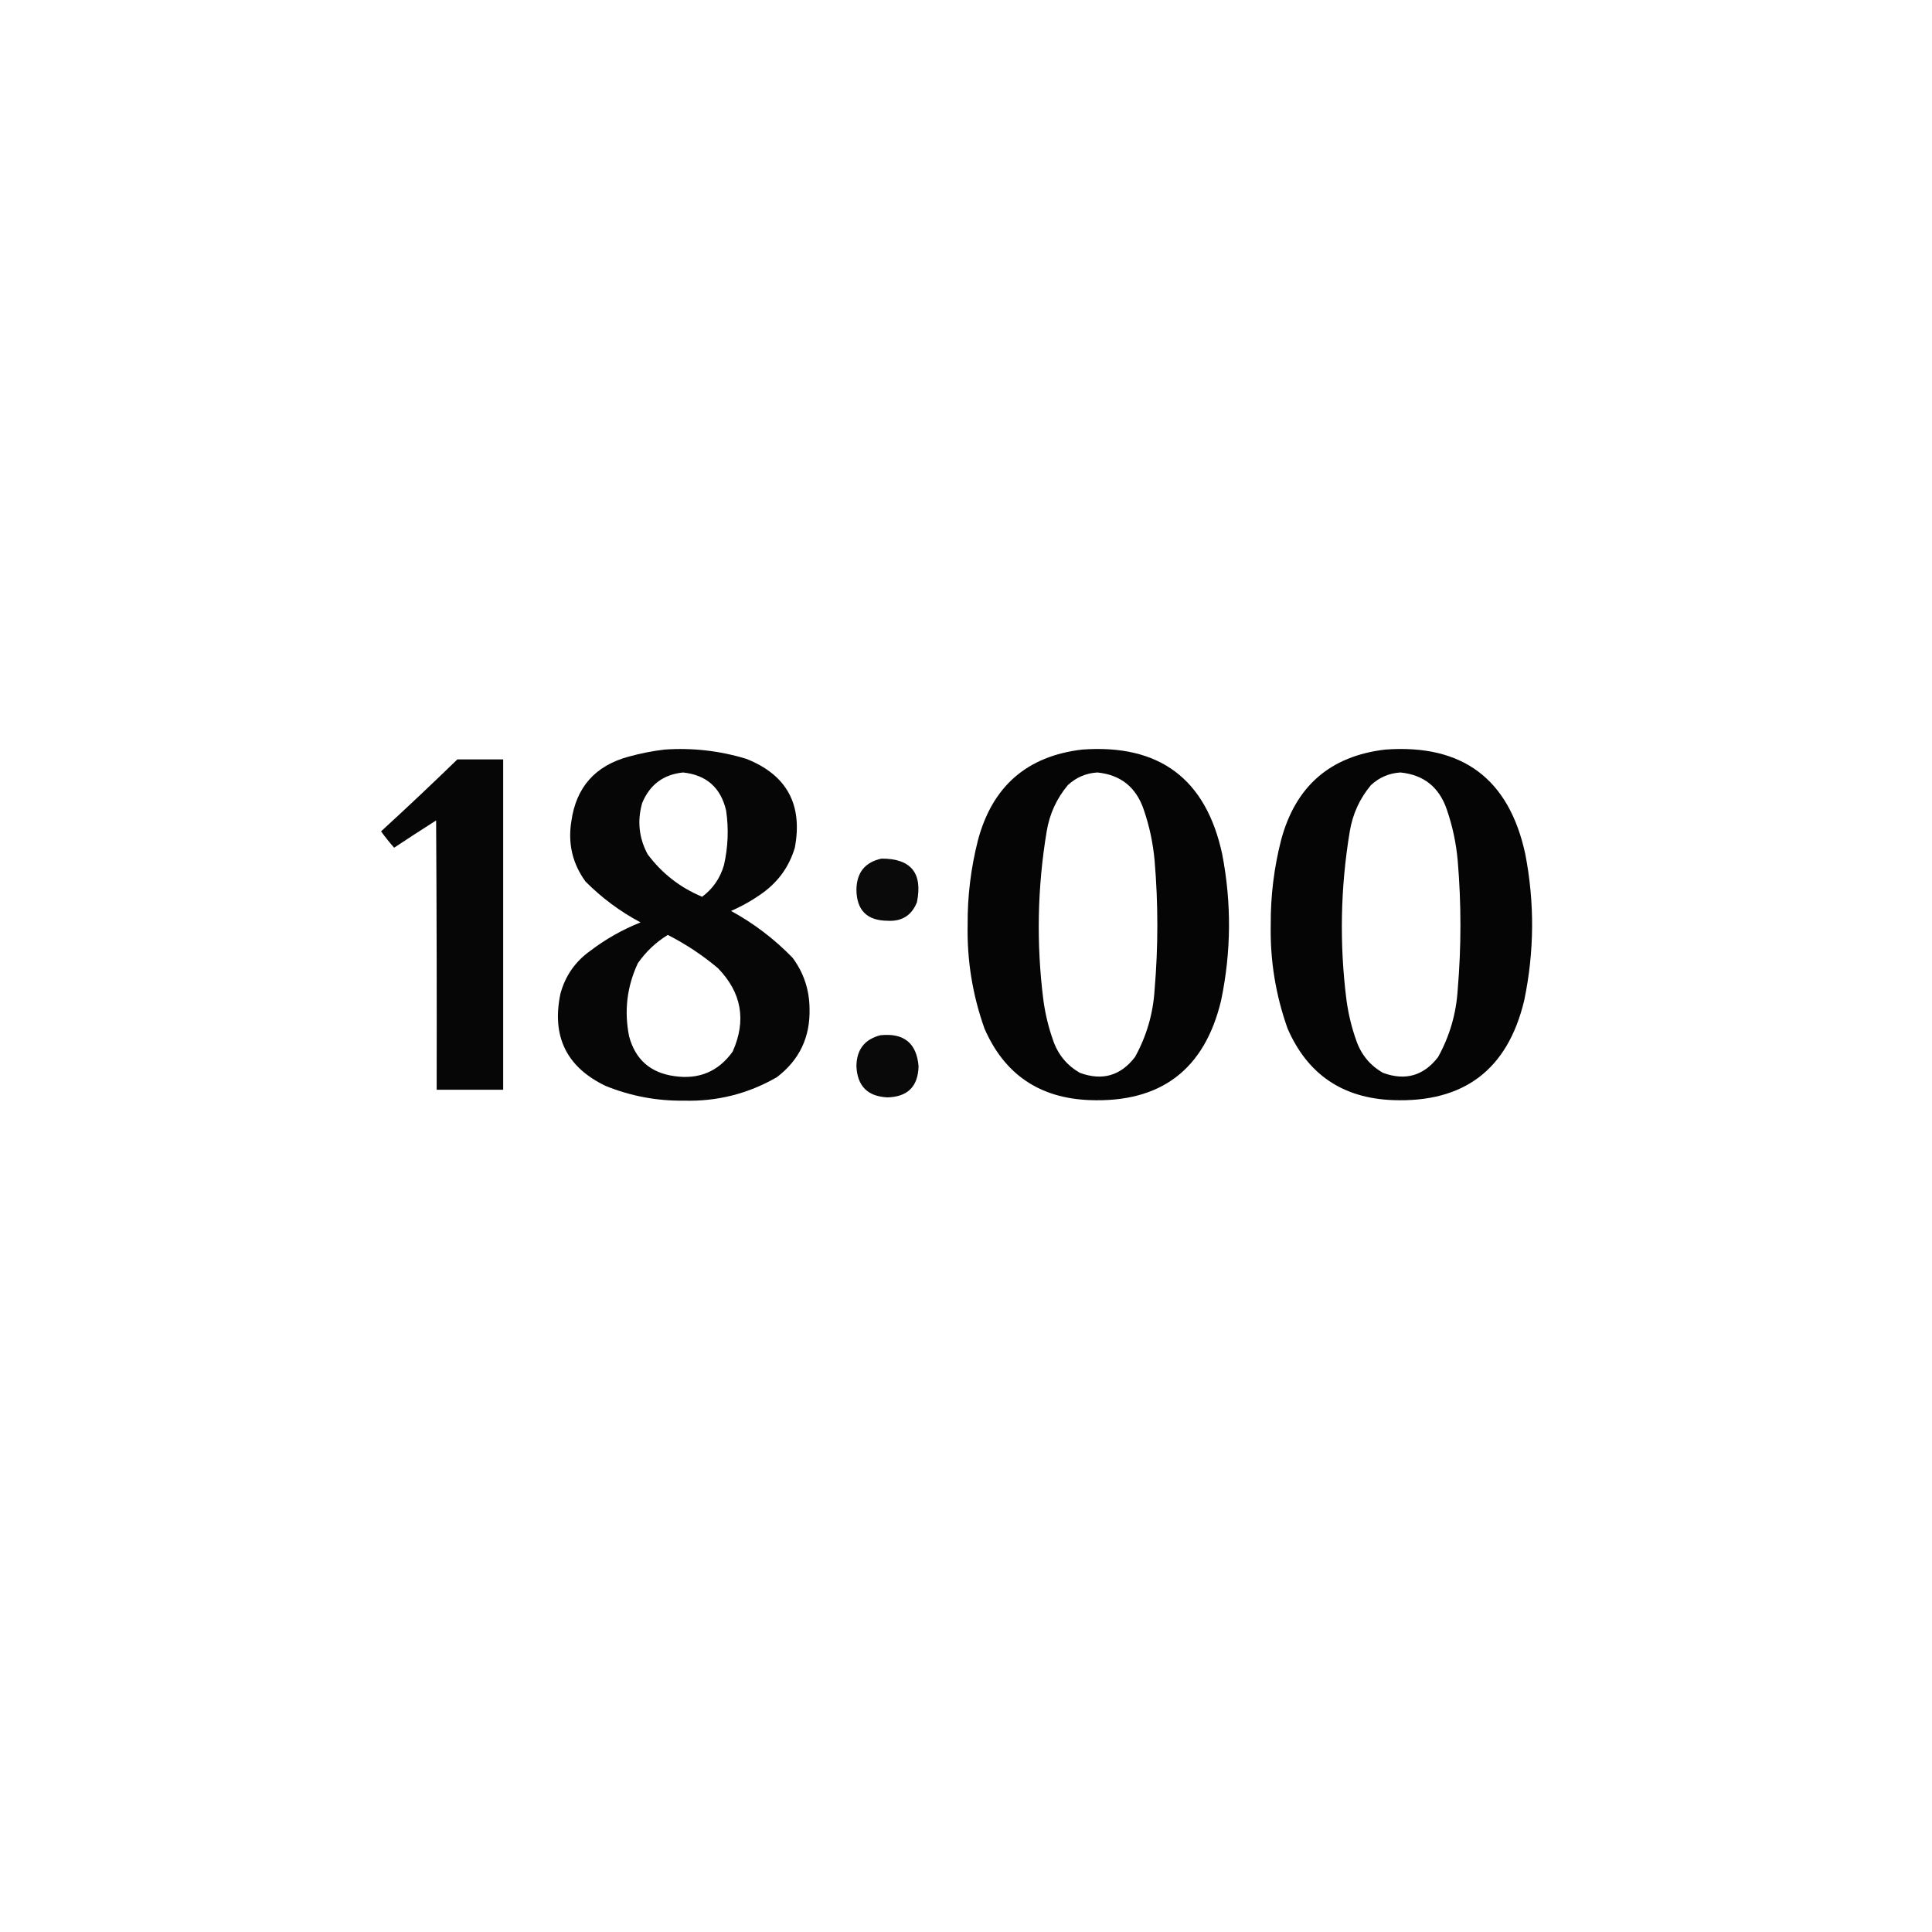
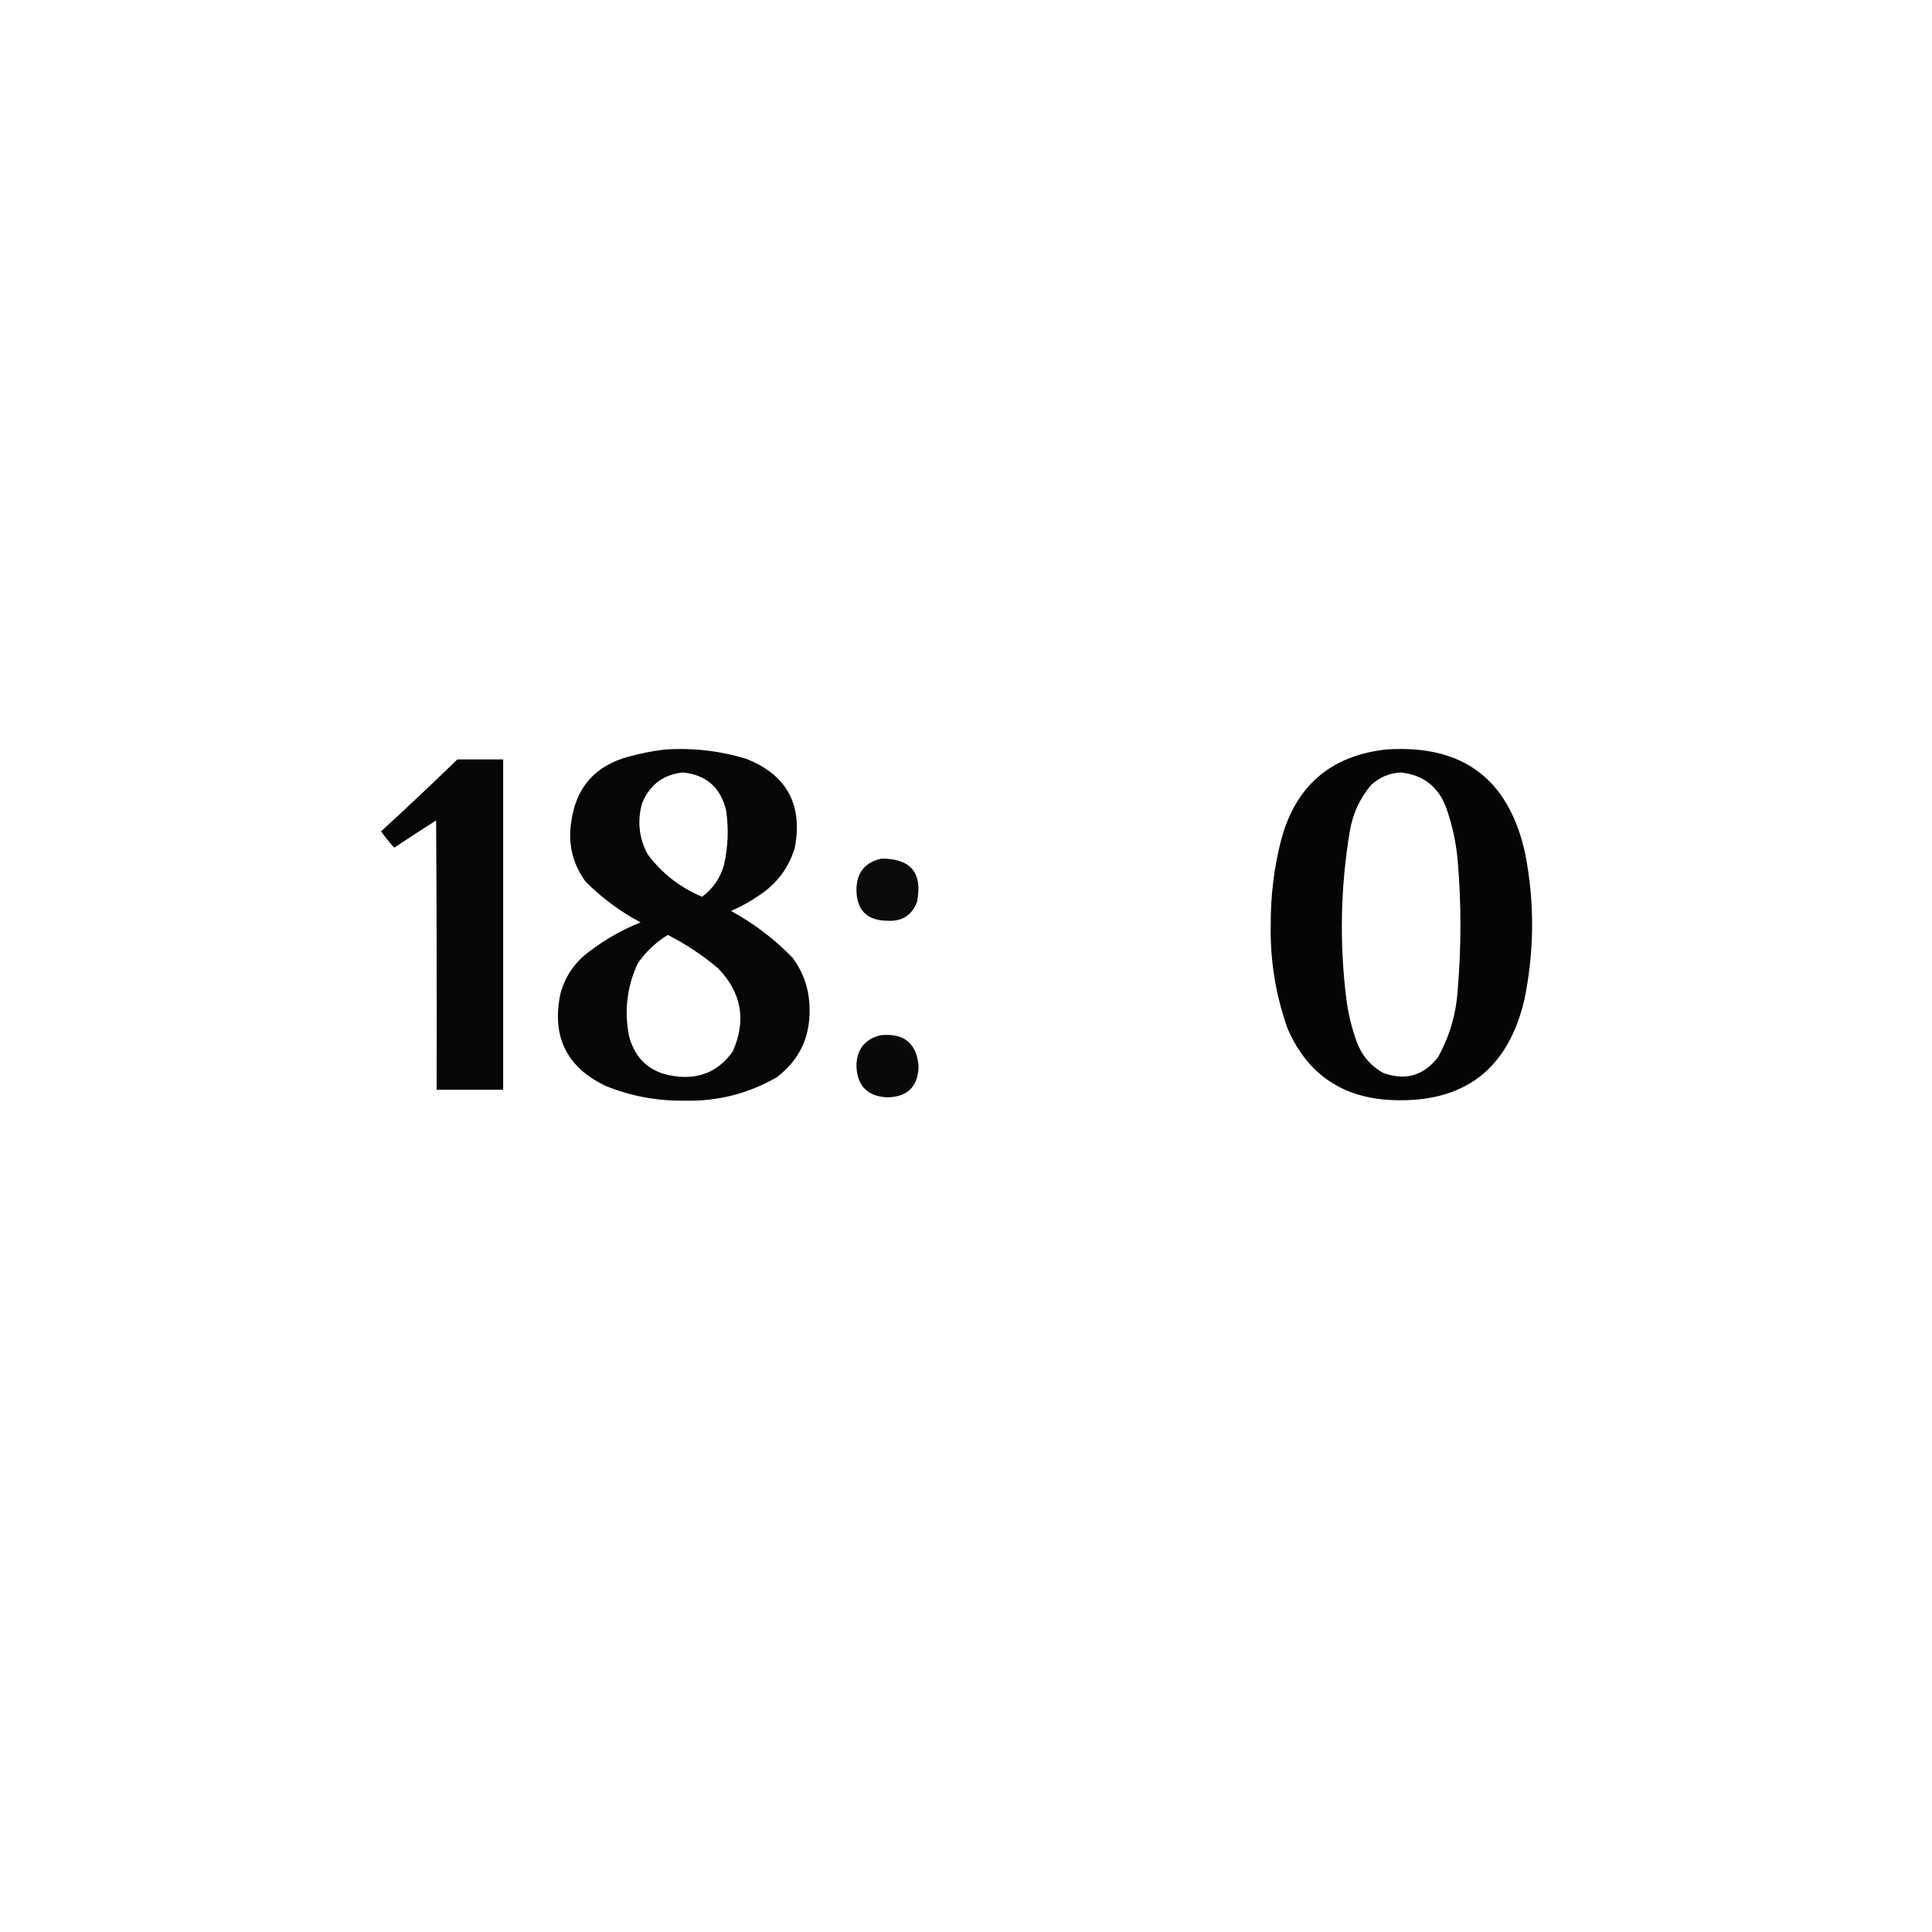
<svg xmlns="http://www.w3.org/2000/svg" version="1.1" width="1772px" height="1772px" style="shape-rendering:geometricPrecision; text-rendering:geometricPrecision; image-rendering:optimizeQuality; fill-rule:evenodd; clip-rule:evenodd">
  <g>
    <path style="opacity:0.975" fill="#000000" d="M 609.5,687.5 C 635.054,685.722 660.054,688.555 684.5,696C 721.613,710.709 736.446,737.876 729,777.5C 723.89,794.622 714.057,808.456 699.5,819C 690.47,825.509 680.804,831.009 670.5,835.5C 691.465,846.956 710.298,861.289 727,878.5C 737.154,892.259 742.32,907.759 742.5,925C 743.204,951.254 733.204,972.254 712.5,988C 686.112,1003.22 657.612,1010.39 627,1009.5C 602.229,1009.79 578.396,1005.29 555.5,996C 519.674,978.846 505.841,950.68 514,911.5C 518.427,895.067 527.594,881.9 541.5,872C 555.568,861.294 570.901,852.627 587.5,846C 568.794,836.059 551.961,823.559 537,808.5C 525.089,792.08 520.756,773.747 524,753.5C 528.324,722.169 545.824,702.336 576.5,694C 587.476,690.971 598.476,688.804 609.5,687.5 Z M 626.5,708.5 C 647.955,710.787 661.122,722.454 666,743.5C 668.44,760.301 667.773,776.967 664,793.5C 660.533,805.454 653.866,815.121 644,822.5C 623.754,814.049 607.087,801.049 594,783.5C 586,768.575 584.334,752.909 589,736.5C 595.989,719.665 608.489,710.332 626.5,708.5 Z M 612.5,857.5 C 629.007,865.918 644.34,876.085 658.5,888C 680.24,910.399 684.74,935.899 672,964.5C 658.906,982.785 641.073,990.285 618.5,987C 596.57,983.963 582.737,971.797 577,950.5C 572.357,927.255 575.024,904.921 585,883.5C 592.365,872.906 601.532,864.239 612.5,857.5 Z" />
  </g>
  <g>
-     <path style="opacity:0.977" fill="#000000" d="M 992.5,687.5 C 1063.31,682.299 1106.14,714.299 1121,783.5C 1129.62,828.225 1129.29,872.892 1120,917.5C 1104.89,980.972 1064.73,1011.47 999.5,1009C 953.469,1007.26 921.302,985.428 903,943.5C 891.997,912.655 886.83,880.822 887.5,848C 887.342,821.748 890.508,795.915 897,770.5C 910.211,721.106 942.045,693.439 992.5,687.5 Z M 1006.5,708.5 C 1027.84,710.655 1042.01,721.988 1049,742.5C 1054.25,757.753 1057.58,773.42 1059,789.5C 1062.32,828.833 1062.32,868.166 1059,907.5C 1057.65,929.581 1051.65,950.248 1041,969.5C 1027.79,986.679 1010.95,991.513 990.5,984C 978.702,977.268 970.535,967.434 966,954.5C 961.729,942.479 958.729,930.146 957,917.5C 950.433,865.672 951.433,814.005 960,762.5C 962.662,746.487 969.162,732.32 979.5,720C 987.215,712.935 996.215,709.102 1006.5,708.5 Z" />
-   </g>
+     </g>
  <g>
    <path style="opacity:0.977" fill="#000000" d="M 1270.5,687.5 C 1341.31,682.299 1384.14,714.299 1399,783.5C 1407.62,828.225 1407.29,872.892 1398,917.5C 1382.89,980.972 1342.73,1011.47 1277.5,1009C 1231.47,1007.26 1199.3,985.428 1181,943.5C 1170,912.655 1164.83,880.822 1165.5,848C 1165.34,821.748 1168.51,795.915 1175,770.5C 1188.21,721.106 1220.04,693.439 1270.5,687.5 Z M 1284.5,708.5 C 1305.84,710.655 1320.01,721.988 1327,742.5C 1332.25,757.753 1335.58,773.42 1337,789.5C 1340.32,828.833 1340.32,868.166 1337,907.5C 1335.65,929.581 1329.65,950.248 1319,969.5C 1305.79,986.679 1288.95,991.513 1268.5,984C 1256.7,977.268 1248.53,967.434 1244,954.5C 1239.73,942.479 1236.73,930.146 1235,917.5C 1228.43,865.672 1229.43,814.005 1238,762.5C 1240.66,746.487 1247.16,732.32 1257.5,720C 1265.22,712.935 1274.22,709.102 1284.5,708.5 Z" />
  </g>
  <g>
    <path style="opacity:0.975" fill="#000000" d="M 419.5,696.5 C 433.5,696.5 447.5,696.5 461.5,696.5C 461.5,797.5 461.5,898.5 461.5,999.5C 441.167,999.5 420.833,999.5 400.5,999.5C 400.667,917.166 400.5,834.833 400,752.5C 387.081,760.709 374.248,769.042 361.5,777.5C 357.271,772.722 353.271,767.722 349.5,762.5C 373.156,740.844 396.489,718.844 419.5,696.5 Z" />
  </g>
  <g>
    <path style="opacity:0.958" fill="#000000" d="M 808.5,787.5 C 835.606,787.45 846.439,800.783 841,827.5C 836.178,839.633 827.178,845.3 814,844.5C 795.187,844.353 785.687,834.853 785.5,816C 785.718,800.298 793.385,790.798 808.5,787.5 Z" />
  </g>
  <g>
    <path style="opacity:0.961" fill="#000000" d="M 807.5,949.5 C 829.065,947.242 840.732,956.742 842.5,978C 842,996.5 832.5,1006 814,1006.5C 795.833,1005.67 786.333,996.167 785.5,978C 785.634,962.723 792.968,953.223 807.5,949.5 Z" />
  </g>
</svg>